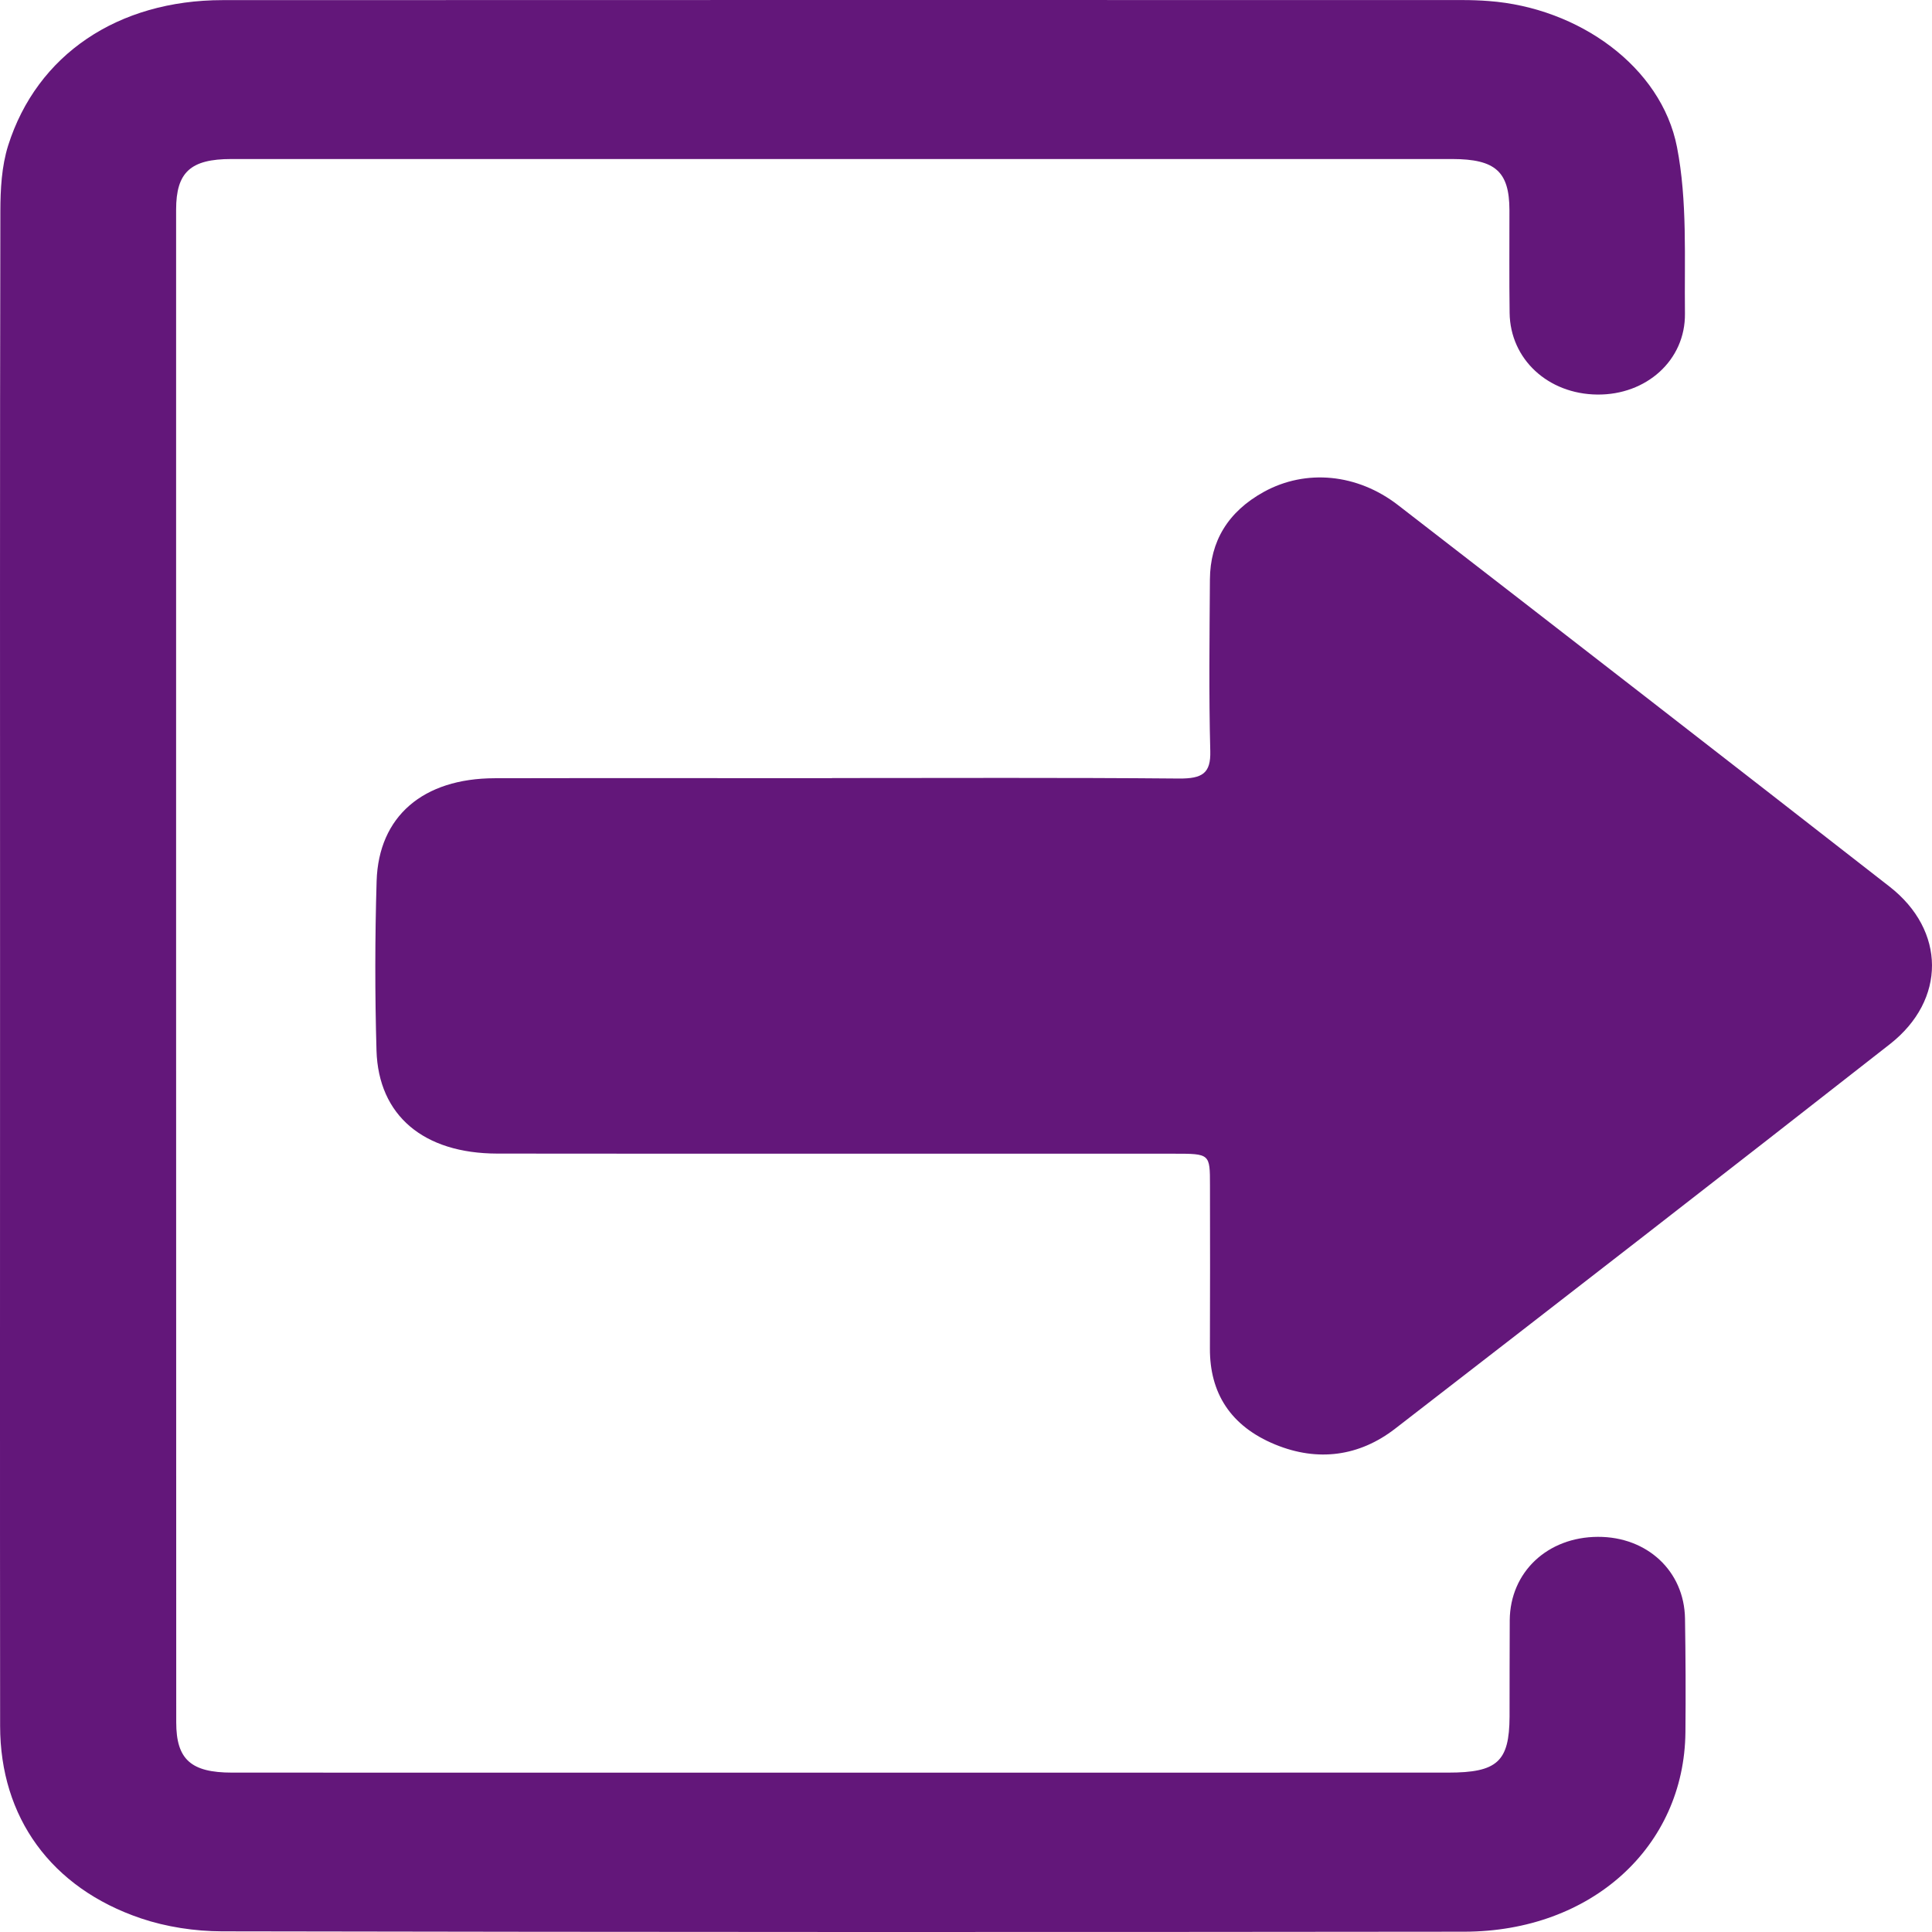
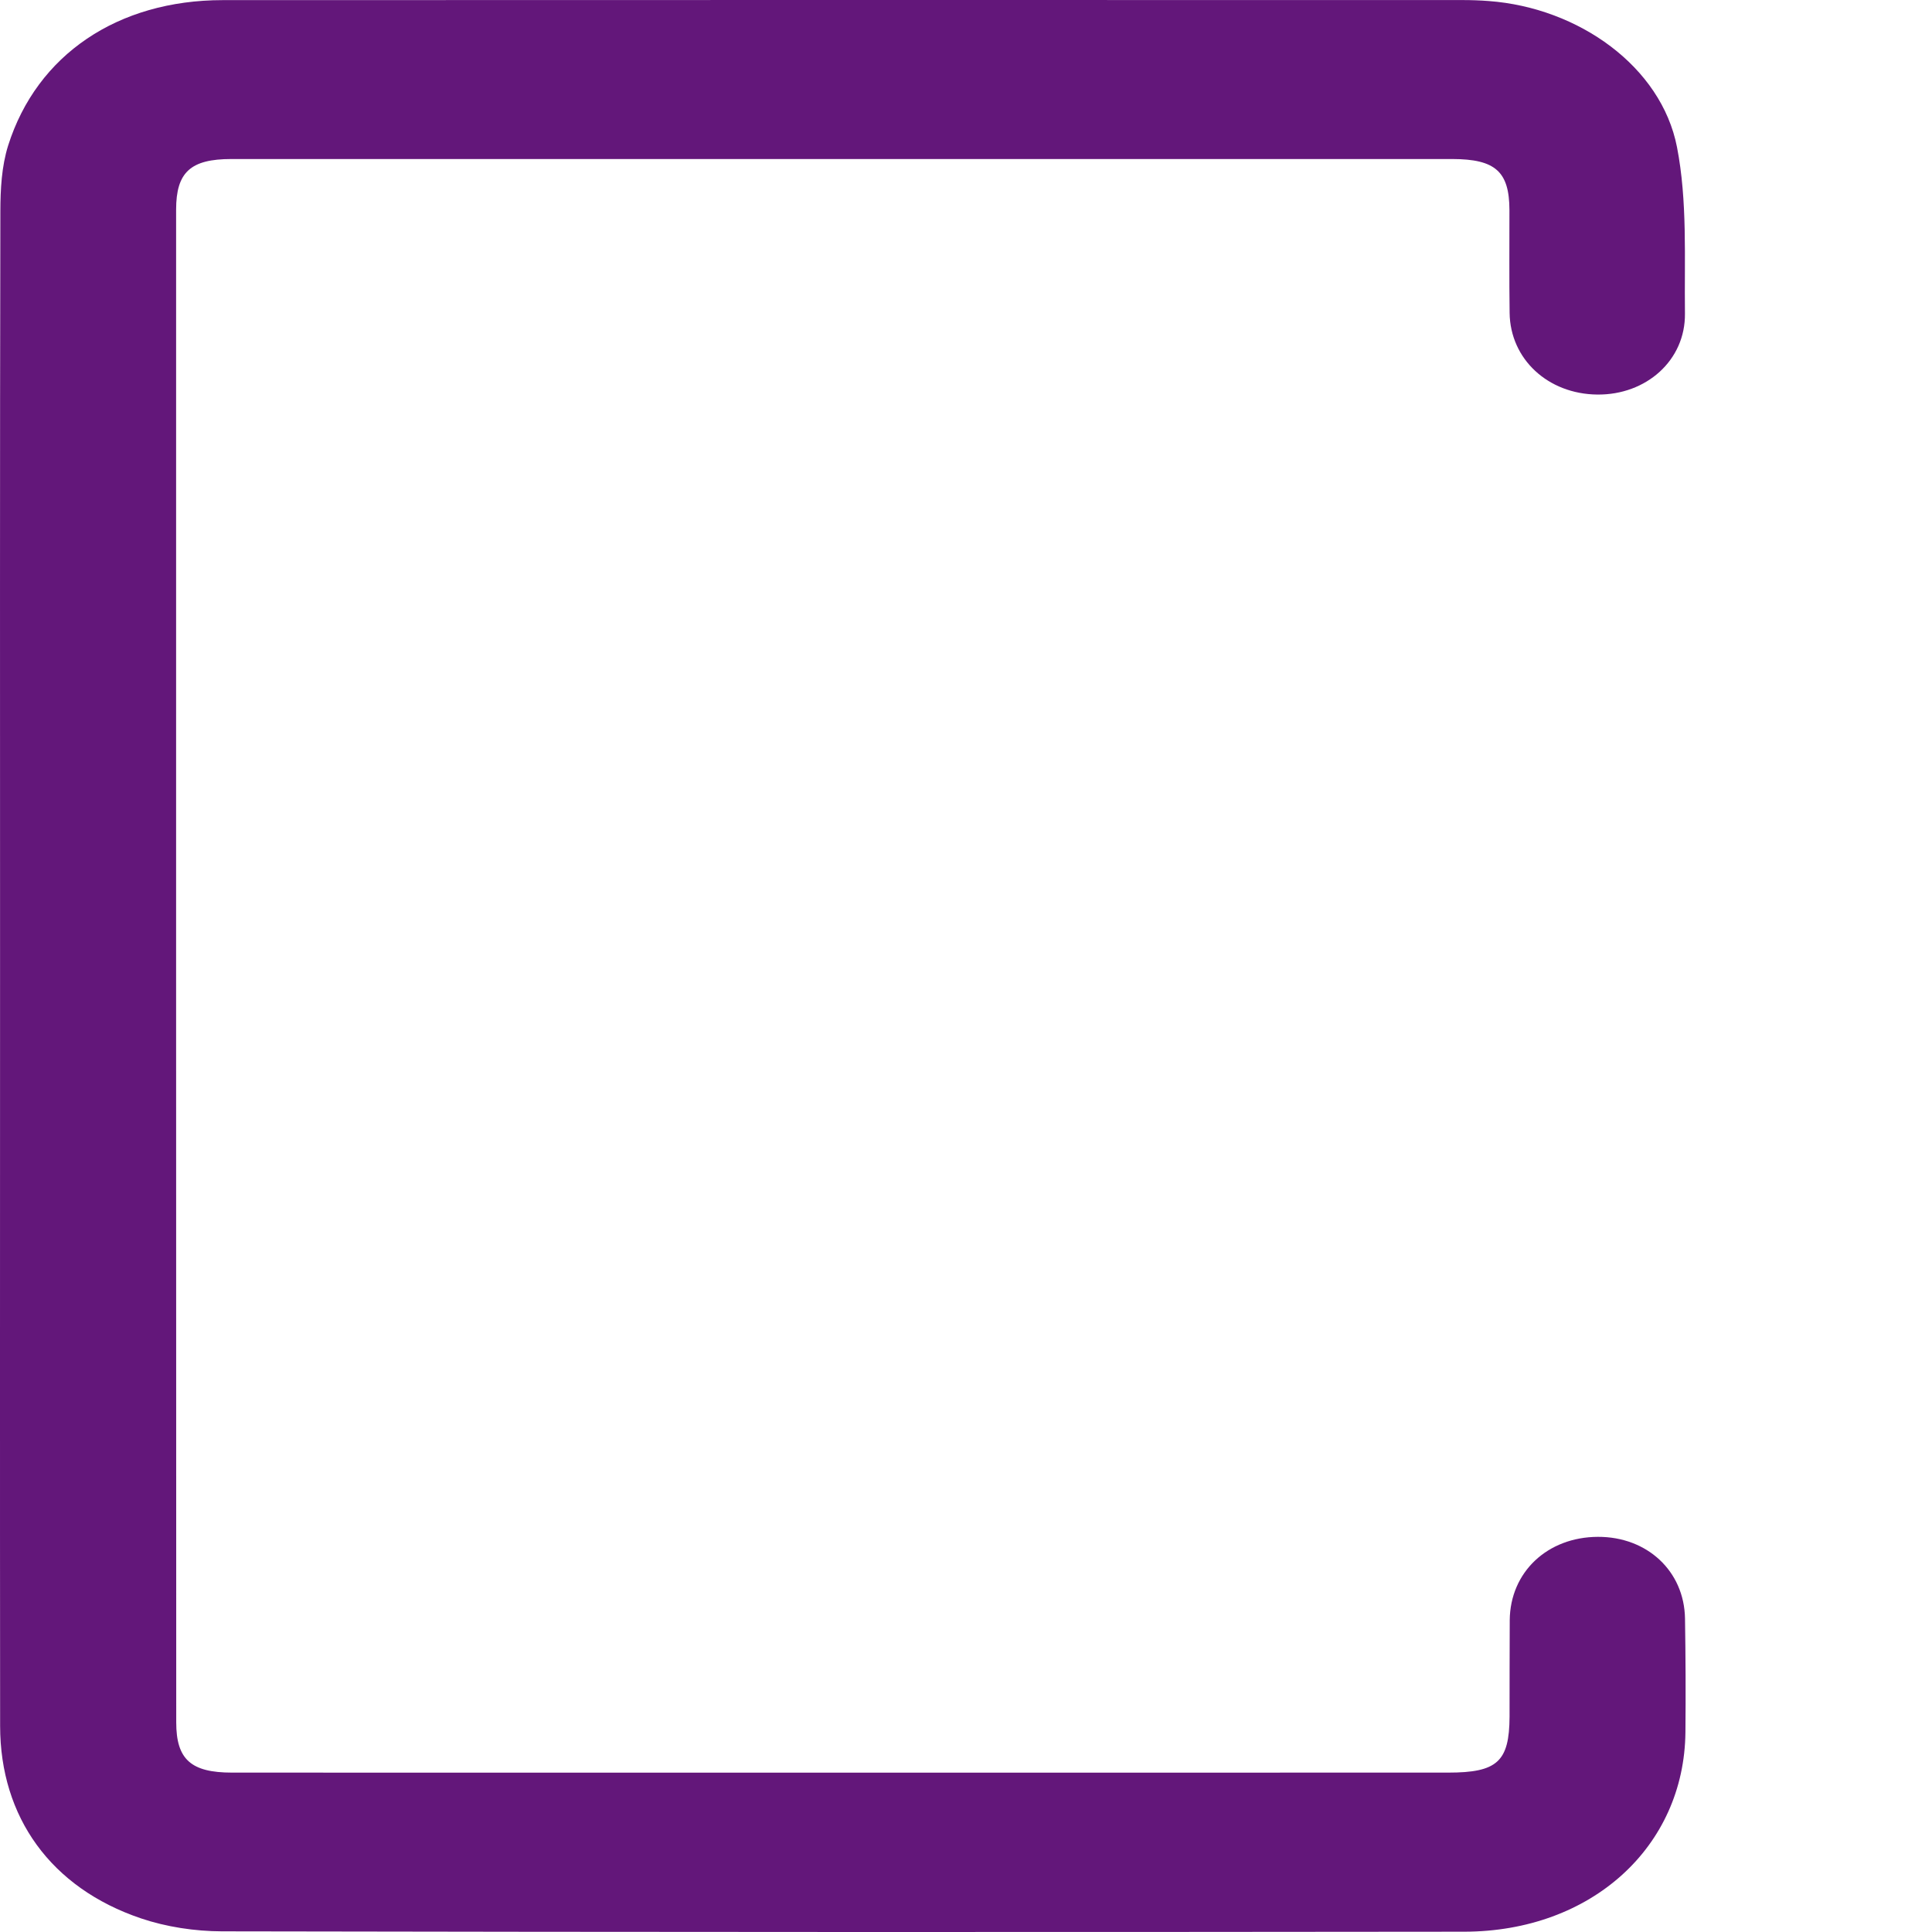
<svg xmlns="http://www.w3.org/2000/svg" width="32px" height="32px" viewBox="0 0 32 32" version="1.1">
  <title>ico-login</title>
  <g id="Page-1" stroke="none" stroke-width="1" fill="none" fill-rule="evenodd">
    <g id="ico-login" transform="translate(16, 16) scale(-1, 1) translate(-16, -16) translate(0, -0)" fill="#63177A" fill-rule="nonzero">
      <path d="M31.999,16.009 C31.999,20.202 32.002,24.396 31.998,28.589 C31.997,30.098 31.156,31.27 29.666,31.774 C29.246,31.916 28.772,31.988 28.323,31.989 C21.464,32.002 14.605,32.003 7.747,31.995 C5.641,31.992 4.102,30.588 4.084,28.69 C4.078,28.062 4.081,27.435 4.091,26.807 C4.104,26.022 4.718,25.452 5.534,25.455 C6.37,25.458 6.987,26.039 6.994,26.835 C6.998,27.368 6.995,27.901 6.997,28.434 C7.001,29.178 7.2,29.36 8.014,29.36 C12.368,29.361 16.722,29.361 21.076,29.361 C23.436,29.361 25.797,29.361 28.157,29.36 C28.836,29.36 29.081,29.142 29.081,28.529 C29.083,20.177 29.084,11.826 29.083,3.474 C29.083,2.852 28.844,2.634 28.168,2.634 C21.428,2.634 14.687,2.634 7.946,2.634 C7.232,2.635 7.001,2.842 6.999,3.478 C6.998,4.046 7.004,4.615 6.996,5.183 C6.986,5.949 6.36,6.527 5.544,6.535 C4.733,6.544 4.083,5.967 4.092,5.194 C4.103,4.273 4.049,3.334 4.224,2.435 C4.484,1.106 5.849,0.128 7.343,0.017 C7.487,0.006 7.631,0.001 7.775,0.001 C14.621,0 21.466,-0.001 28.312,0.002 C30.047,0.003 31.388,0.904 31.865,2.41 C31.974,2.757 31.993,3.135 31.994,3.499 C32.003,7.669 31.999,11.839 31.999,16.009" id="Fill-1" />
-       <path d="M18.218,12.889 C20.08,12.889 21.942,12.886 23.805,12.89 C24.992,12.892 25.729,13.52 25.762,14.593 C25.79,15.528 25.791,16.465 25.764,17.4 C25.732,18.477 24.984,19.105 23.763,19.107 C20.025,19.111 16.288,19.108 12.551,19.109 C11.96,19.109 11.959,19.11 11.959,19.632 C11.958,20.533 11.956,21.433 11.96,22.333 C11.964,23.069 11.621,23.621 10.878,23.926 C10.169,24.217 9.483,24.12 8.893,23.664 C6.155,21.547 3.42,19.427 0.697,17.294 C-0.238,16.561 -0.228,15.412 0.702,14.686 C3.41,12.574 6.125,10.469 8.843,8.367 C9.52,7.843 10.371,7.765 11.065,8.146 C11.663,8.475 11.956,8.969 11.96,9.597 C11.966,10.544 11.979,11.493 11.954,12.44 C11.944,12.807 12.083,12.898 12.474,12.895 C14.389,12.878 16.303,12.887 18.218,12.887 L18.218,12.889 Z" id="Fill-4" />
    </g>
  </g>
</svg>